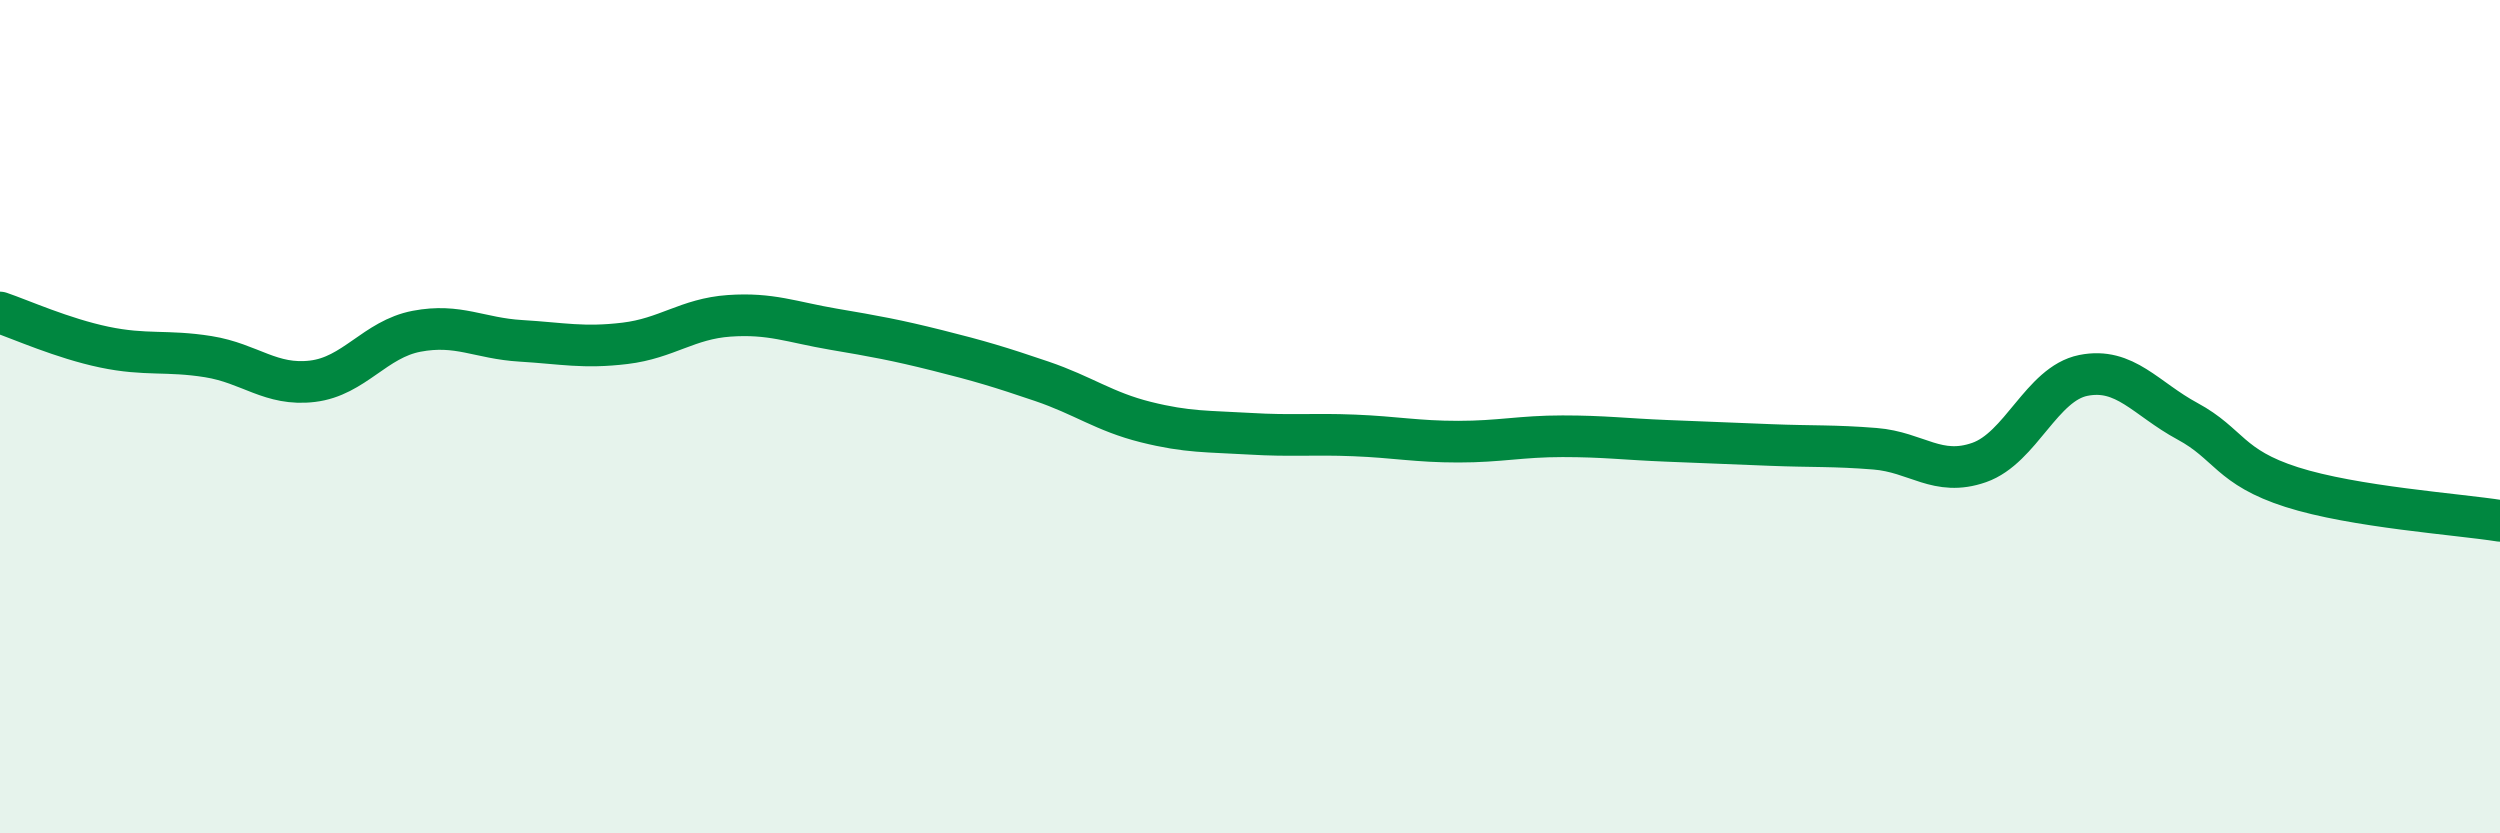
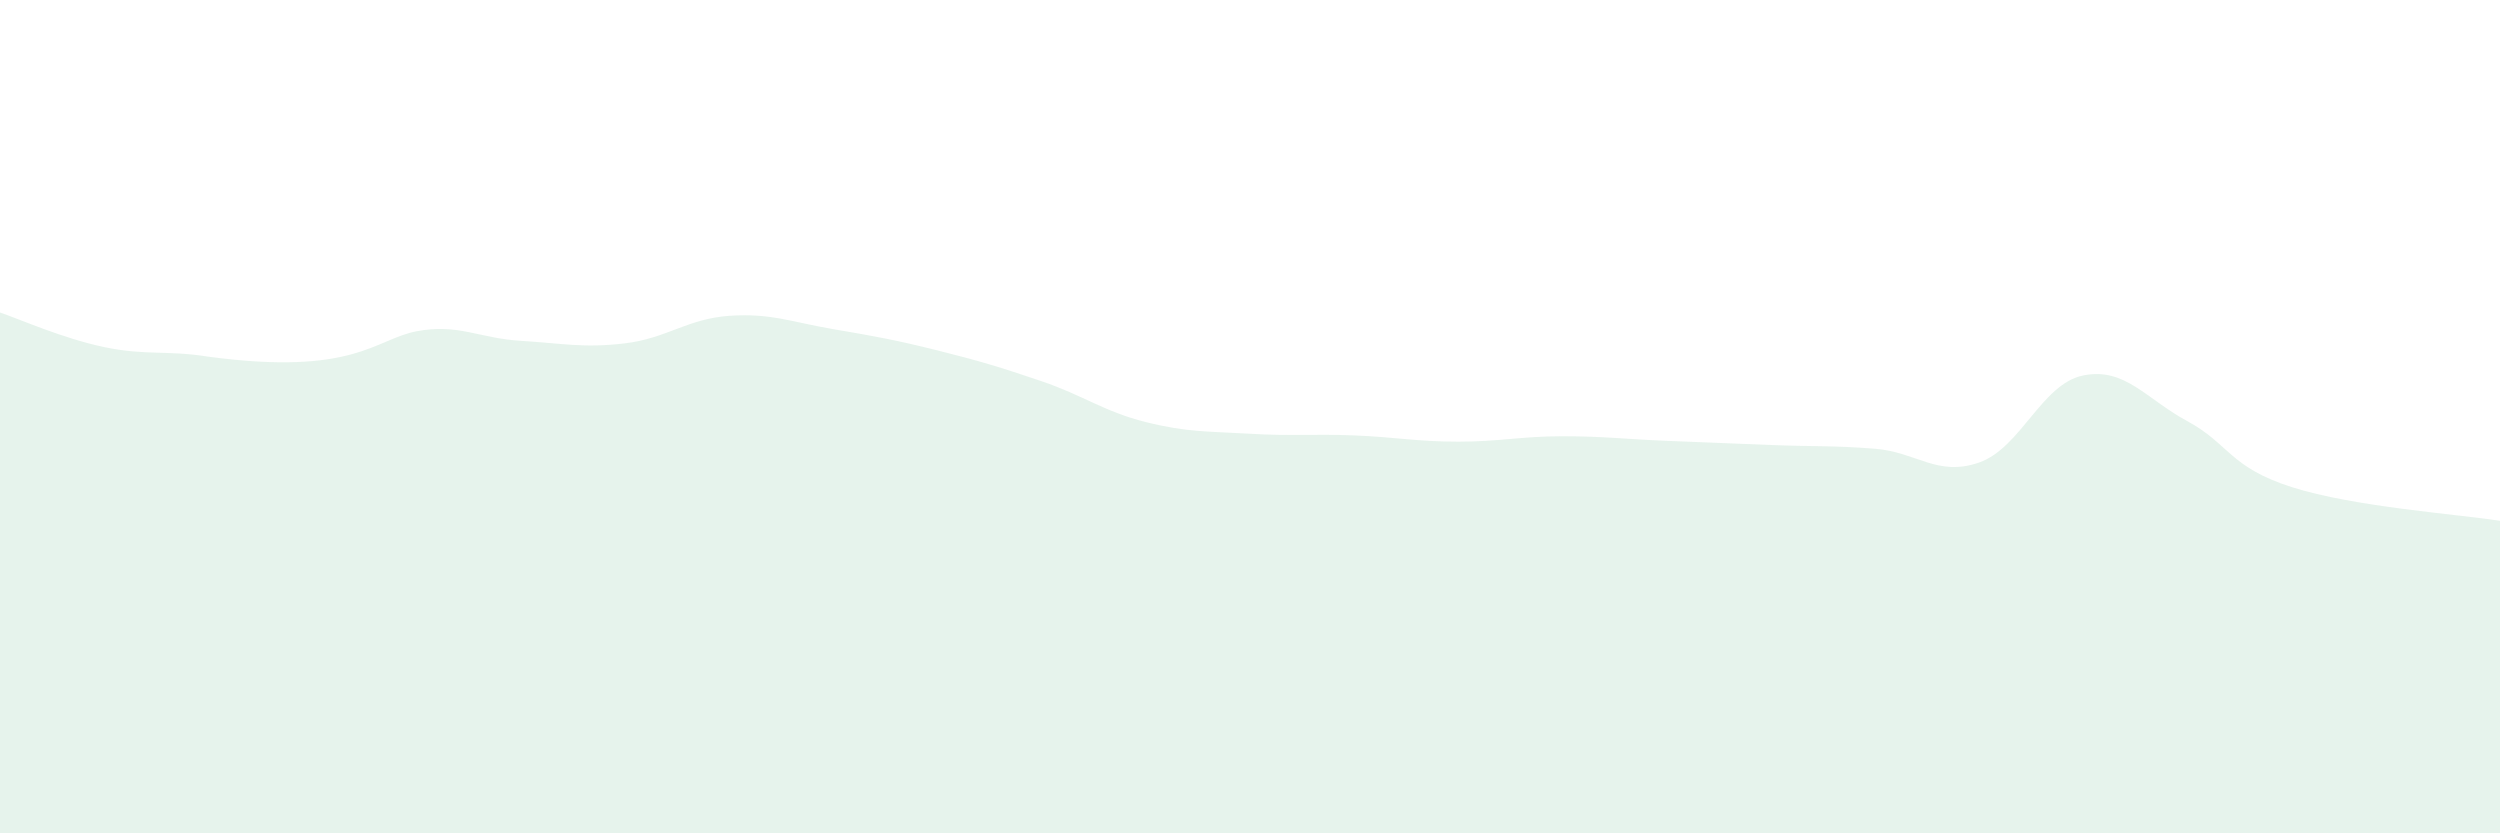
<svg xmlns="http://www.w3.org/2000/svg" width="60" height="20" viewBox="0 0 60 20">
-   <path d="M 0,7.5 C 0.5,7.67 1.5,8.12 2.5,8.33 C 3.5,8.54 4,8.4 5,8.56 C 6,8.72 6.5,9.27 7.5,9.15 C 8.5,9.03 9,8.14 10,7.95 C 11,7.76 11.5,8.12 12.5,8.18 C 13.5,8.24 14,8.36 15,8.24 C 16,8.12 16.5,7.65 17.5,7.58 C 18.5,7.51 19,7.73 20,7.9 C 21,8.07 21.5,8.16 22.5,8.41 C 23.5,8.66 24,8.81 25,9.15 C 26,9.49 26.5,9.88 27.5,10.13 C 28.5,10.38 29,10.35 30,10.41 C 31,10.47 31.5,10.41 32.5,10.45 C 33.5,10.49 34,10.6 35,10.6 C 36,10.6 36.5,10.47 37.5,10.47 C 38.5,10.47 39,10.54 40,10.58 C 41,10.62 41.5,10.64 42.5,10.68 C 43.5,10.72 44,10.69 45,10.77 C 46,10.85 46.5,11.45 47.5,11.1 C 48.5,10.75 49,9.21 50,9.01 C 51,8.81 51.5,9.57 52.5,10.11 C 53.5,10.65 53.5,11.21 55,11.69 C 56.5,12.17 59,12.34 60,12.5L60 20L0 20Z" fill="#008740" opacity="0.1" stroke-linecap="round" stroke-linejoin="round" />
-   <path d="M 0,7.5 C 0.5,7.67 1.5,8.12 2.5,8.33 C 3.5,8.54 4,8.4 5,8.56 C 6,8.72 6.5,9.27 7.5,9.15 C 8.5,9.03 9,8.14 10,7.95 C 11,7.76 11.5,8.12 12.5,8.18 C 13.5,8.24 14,8.36 15,8.24 C 16,8.12 16.5,7.65 17.5,7.58 C 18.5,7.51 19,7.73 20,7.9 C 21,8.07 21.5,8.16 22.5,8.41 C 23.5,8.66 24,8.81 25,9.15 C 26,9.49 26.5,9.88 27.5,10.13 C 28.5,10.38 29,10.35 30,10.41 C 31,10.47 31.5,10.41 32.5,10.45 C 33.5,10.49 34,10.6 35,10.6 C 36,10.6 36.5,10.47 37.5,10.47 C 38.5,10.47 39,10.54 40,10.58 C 41,10.62 41.5,10.64 42.5,10.68 C 43.5,10.72 44,10.69 45,10.77 C 46,10.85 46.5,11.45 47.5,11.1 C 48.5,10.75 49,9.21 50,9.01 C 51,8.81 51.5,9.57 52.5,10.11 C 53.5,10.65 53.5,11.21 55,11.69 C 56.5,12.17 59,12.34 60,12.5" stroke="#008740" stroke-width="1" fill="none" stroke-linecap="round" stroke-linejoin="round" />
+   <path d="M 0,7.5 C 0.5,7.67 1.5,8.12 2.5,8.33 C 3.5,8.54 4,8.4 5,8.56 C 8.5,9.03 9,8.14 10,7.95 C 11,7.76 11.5,8.12 12.5,8.18 C 13.5,8.24 14,8.36 15,8.24 C 16,8.12 16.5,7.65 17.5,7.58 C 18.5,7.51 19,7.73 20,7.9 C 21,8.07 21.5,8.16 22.5,8.41 C 23.5,8.66 24,8.81 25,9.15 C 26,9.49 26.5,9.88 27.5,10.13 C 28.5,10.38 29,10.35 30,10.41 C 31,10.47 31.5,10.41 32.5,10.45 C 33.5,10.49 34,10.6 35,10.6 C 36,10.6 36.5,10.47 37.5,10.47 C 38.5,10.47 39,10.54 40,10.58 C 41,10.62 41.5,10.64 42.5,10.68 C 43.5,10.72 44,10.69 45,10.77 C 46,10.85 46.5,11.45 47.5,11.1 C 48.5,10.75 49,9.21 50,9.01 C 51,8.81 51.5,9.57 52.5,10.11 C 53.5,10.65 53.5,11.21 55,11.69 C 56.5,12.17 59,12.34 60,12.5L60 20L0 20Z" fill="#008740" opacity="0.1" stroke-linecap="round" stroke-linejoin="round" />
</svg>